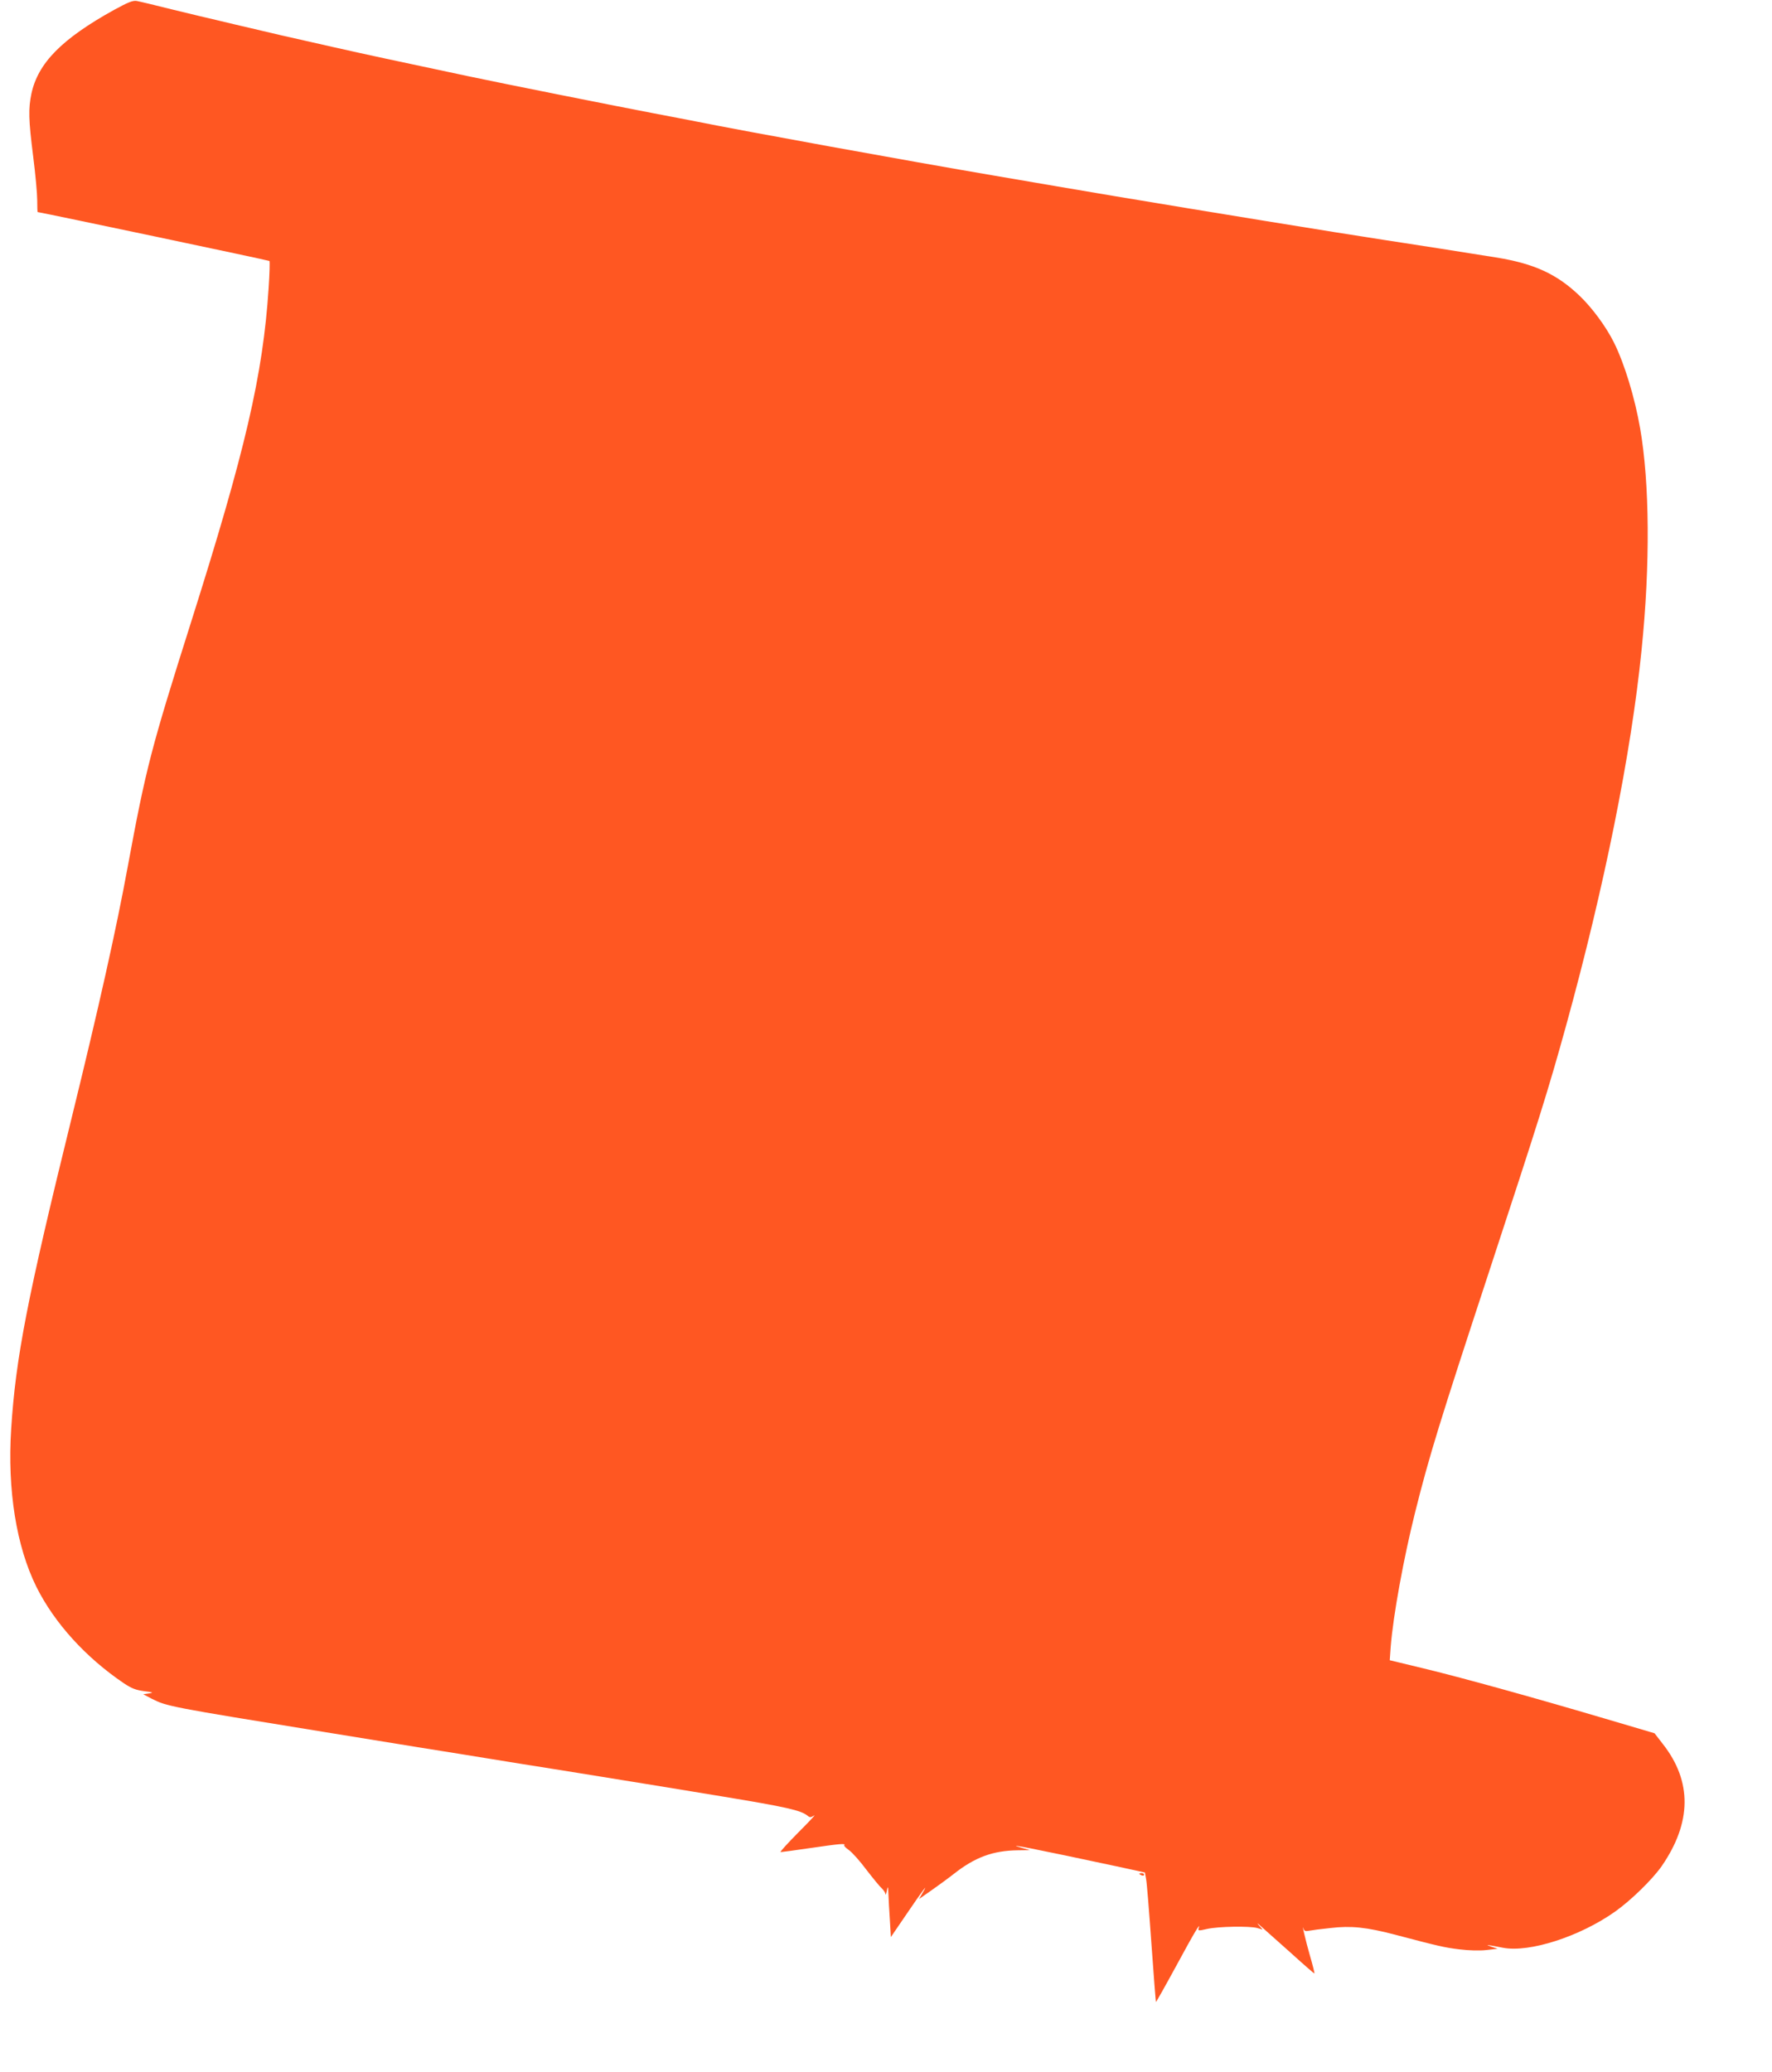
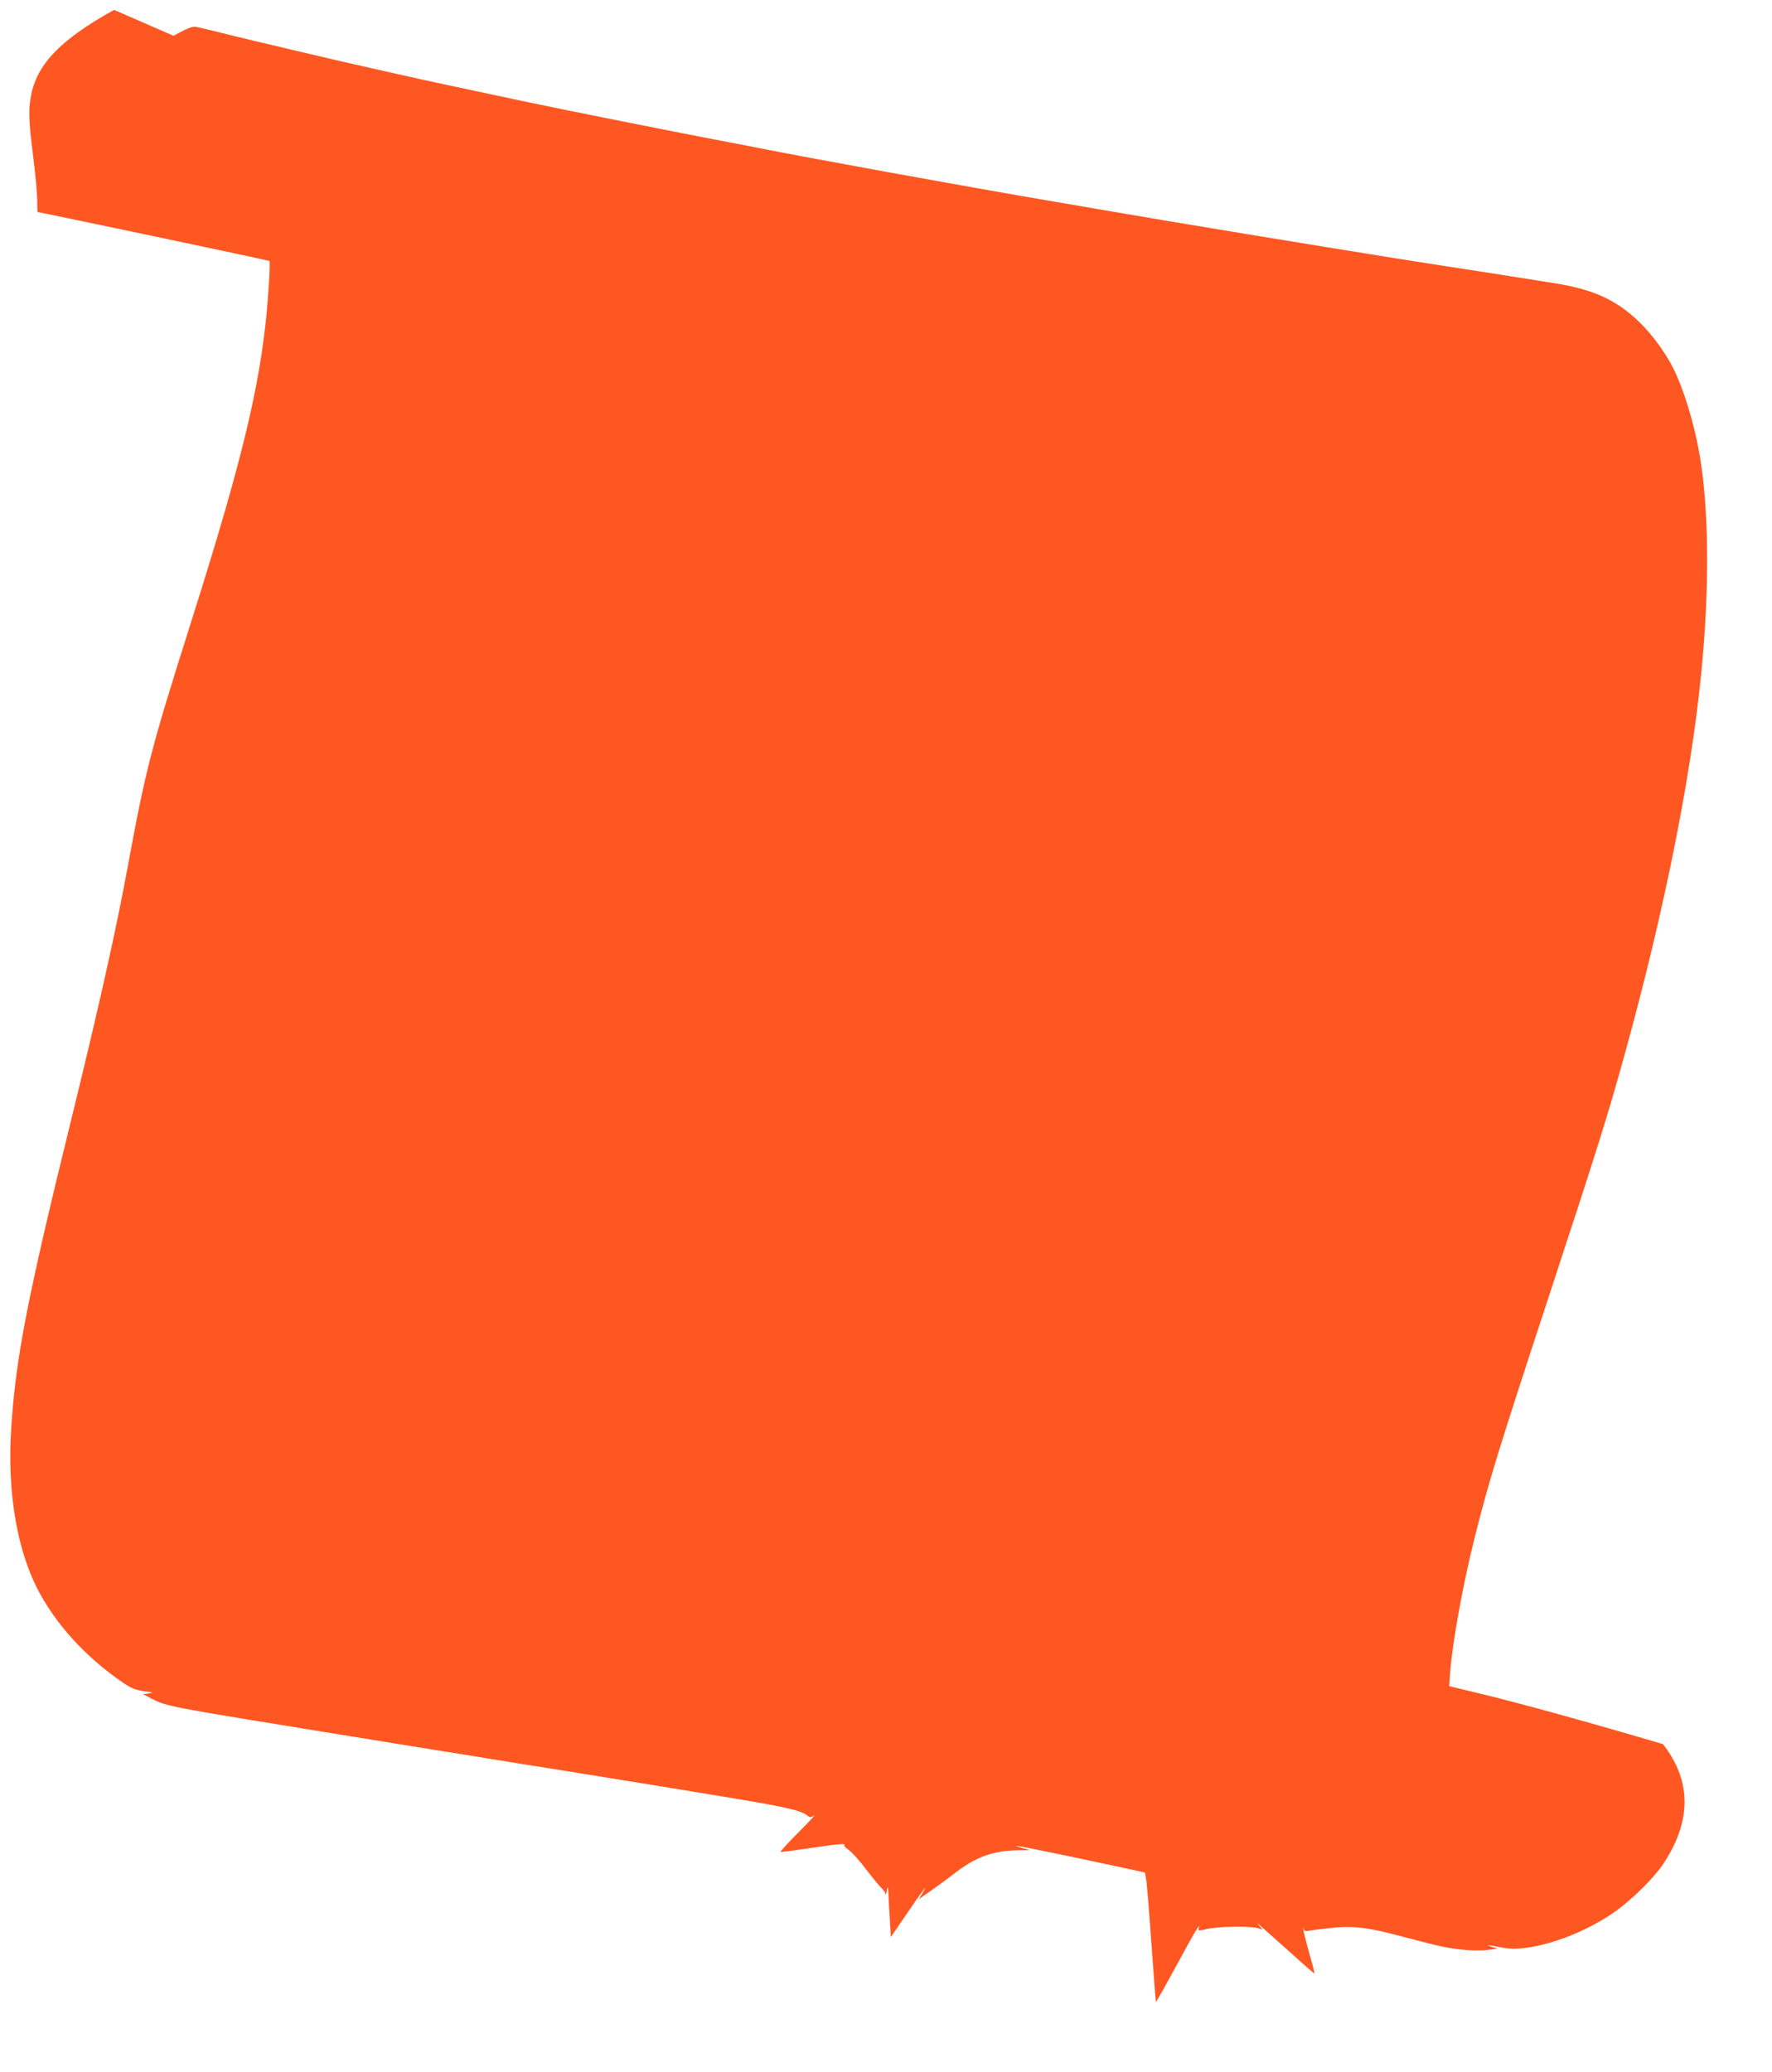
<svg xmlns="http://www.w3.org/2000/svg" version="1.0" width="1095pt" height="1280pt" viewBox="0 0 1095 1280" preserveAspectRatio="xMidYMid meet">
  <g transform="translate(0,1280) scale(0.1,-0.1)" fill="#ff5722" stroke="none">
-     <path d="M705 12739 c-323 -179 -470 -328 -511 -518 -19 -93 -18 -159 11 -387 14 -109 25 -232 25 -271 0 -40 1 -73 3 -73 41 -6 1428 -298 1432 -302 3 -3 1 -79 -5 -167 -35 -538 -144 -1005 -480 -2066 -246 -777 -278 -898 -391 -1510 -71 -387 -180 -873 -345 -1545 -276 -1121 -347 -1487 -375 -1927 -24 -376 32 -725 156 -975 112 -224 305 -436 540 -595 48 -32 74 -42 125 -49 58 -7 61 -9 30 -14 l-35 -5 53 -28 c94 -47 102 -49 1077 -207 171 -28 423 -69 560 -91 138 -22 261 -42 275 -44 14 -2 97 -16 185 -30 88 -14 171 -28 185 -30 14 -2 57 -9 95 -15 39 -6 151 -24 250 -40 99 -16 252 -41 340 -55 88 -14 171 -28 185 -30 14 -2 178 -29 365 -60 407 -67 495 -87 536 -121 13 -11 19 -11 40 2 13 9 -31 -38 -98 -105 -66 -67 -116 -121 -109 -121 7 0 89 11 184 25 179 26 220 30 209 18 -4 -3 9 -17 28 -30 19 -13 68 -67 108 -121 41 -53 84 -106 96 -116 11 -11 22 -26 22 -35 1 -9 5 0 9 19 7 33 8 31 10 -20 1 -30 5 -102 9 -160 l6 -105 99 145 c98 144 139 199 97 128 l-22 -38 73 51 c40 28 105 75 143 105 130 102 240 143 394 145 l76 1 -50 14 c-127 35 80 -6 585 -114 l175 -38 7 -39 c5 -22 19 -202 33 -399 14 -198 27 -361 28 -362 1 -2 58 99 126 224 112 207 154 277 138 231 -5 -15 0 -16 51 -4 69 16 264 19 311 6 l34 -10 -24 27 c-15 17 -9 14 16 -9 22 -19 104 -92 182 -162 77 -70 143 -127 145 -127 3 0 -10 51 -28 113 -26 90 -54 211 -37 159 3 -9 14 -12 31 -8 15 3 75 11 134 17 127 15 222 5 398 -41 269 -71 308 -80 400 -91 58 -7 124 -9 166 -4 l69 8 -40 13 c-42 14 -30 13 73 -7 163 -31 474 69 692 223 100 71 231 199 289 282 185 269 188 522 7 753 l-52 67 -315 93 c-447 132 -881 252 -1118 309 l-203 49 6 85 c15 191 80 547 151 830 87 348 153 561 455 1480 308 937 368 1128 479 1530 235 853 401 1675 465 2315 54 527 50 1032 -9 1370 -33 190 -97 400 -162 530 -49 98 -133 212 -211 287 -142 136 -282 200 -519 238 -316 50 -415 66 -573 90 -74 11 -175 27 -225 35 -49 8 -133 21 -185 29 -501 80 -1371 223 -1735 286 -93 16 -264 45 -380 65 -535 91 -1542 274 -1845 335 -52 10 -169 33 -260 50 -205 39 -954 188 -1150 230 -490 104 -594 126 -830 179 -315 71 -390 88 -510 117 -58 13 -145 34 -195 46 -49 11 -178 42 -285 68 -107 27 -208 51 -225 54 -24 4 -52 -7 -140 -55z" />
-     <path d="M7040 1226 c0 -2 7 -6 15 -10 8 -3 15 -1 15 4 0 6 -7 10 -15 10 -8 0 -15 -2 -15 -4z" />
+     <path d="M705 12739 c-323 -179 -470 -328 -511 -518 -19 -93 -18 -159 11 -387 14 -109 25 -232 25 -271 0 -40 1 -73 3 -73 41 -6 1428 -298 1432 -302 3 -3 1 -79 -5 -167 -35 -538 -144 -1005 -480 -2066 -246 -777 -278 -898 -391 -1510 -71 -387 -180 -873 -345 -1545 -276 -1121 -347 -1487 -375 -1927 -24 -376 32 -725 156 -975 112 -224 305 -436 540 -595 48 -32 74 -42 125 -49 58 -7 61 -9 30 -14 l-35 -5 53 -28 c94 -47 102 -49 1077 -207 171 -28 423 -69 560 -91 138 -22 261 -42 275 -44 14 -2 97 -16 185 -30 88 -14 171 -28 185 -30 14 -2 57 -9 95 -15 39 -6 151 -24 250 -40 99 -16 252 -41 340 -55 88 -14 171 -28 185 -30 14 -2 178 -29 365 -60 407 -67 495 -87 536 -121 13 -11 19 -11 40 2 13 9 -31 -38 -98 -105 -66 -67 -116 -121 -109 -121 7 0 89 11 184 25 179 26 220 30 209 18 -4 -3 9 -17 28 -30 19 -13 68 -67 108 -121 41 -53 84 -106 96 -116 11 -11 22 -26 22 -35 1 -9 5 0 9 19 7 33 8 31 10 -20 1 -30 5 -102 9 -160 l6 -105 99 145 c98 144 139 199 97 128 l-22 -38 73 51 c40 28 105 75 143 105 130 102 240 143 394 145 l76 1 -50 14 c-127 35 80 -6 585 -114 l175 -38 7 -39 c5 -22 19 -202 33 -399 14 -198 27 -361 28 -362 1 -2 58 99 126 224 112 207 154 277 138 231 -5 -15 0 -16 51 -4 69 16 264 19 311 6 l34 -10 -24 27 c-15 17 -9 14 16 -9 22 -19 104 -92 182 -162 77 -70 143 -127 145 -127 3 0 -10 51 -28 113 -26 90 -54 211 -37 159 3 -9 14 -12 31 -8 15 3 75 11 134 17 127 15 222 5 398 -41 269 -71 308 -80 400 -91 58 -7 124 -9 166 -4 l69 8 -40 13 c-42 14 -30 13 73 -7 163 -31 474 69 692 223 100 71 231 199 289 282 185 269 188 522 7 753 c-447 132 -881 252 -1118 309 l-203 49 6 85 c15 191 80 547 151 830 87 348 153 561 455 1480 308 937 368 1128 479 1530 235 853 401 1675 465 2315 54 527 50 1032 -9 1370 -33 190 -97 400 -162 530 -49 98 -133 212 -211 287 -142 136 -282 200 -519 238 -316 50 -415 66 -573 90 -74 11 -175 27 -225 35 -49 8 -133 21 -185 29 -501 80 -1371 223 -1735 286 -93 16 -264 45 -380 65 -535 91 -1542 274 -1845 335 -52 10 -169 33 -260 50 -205 39 -954 188 -1150 230 -490 104 -594 126 -830 179 -315 71 -390 88 -510 117 -58 13 -145 34 -195 46 -49 11 -178 42 -285 68 -107 27 -208 51 -225 54 -24 4 -52 -7 -140 -55z" />
  </g>
</svg>